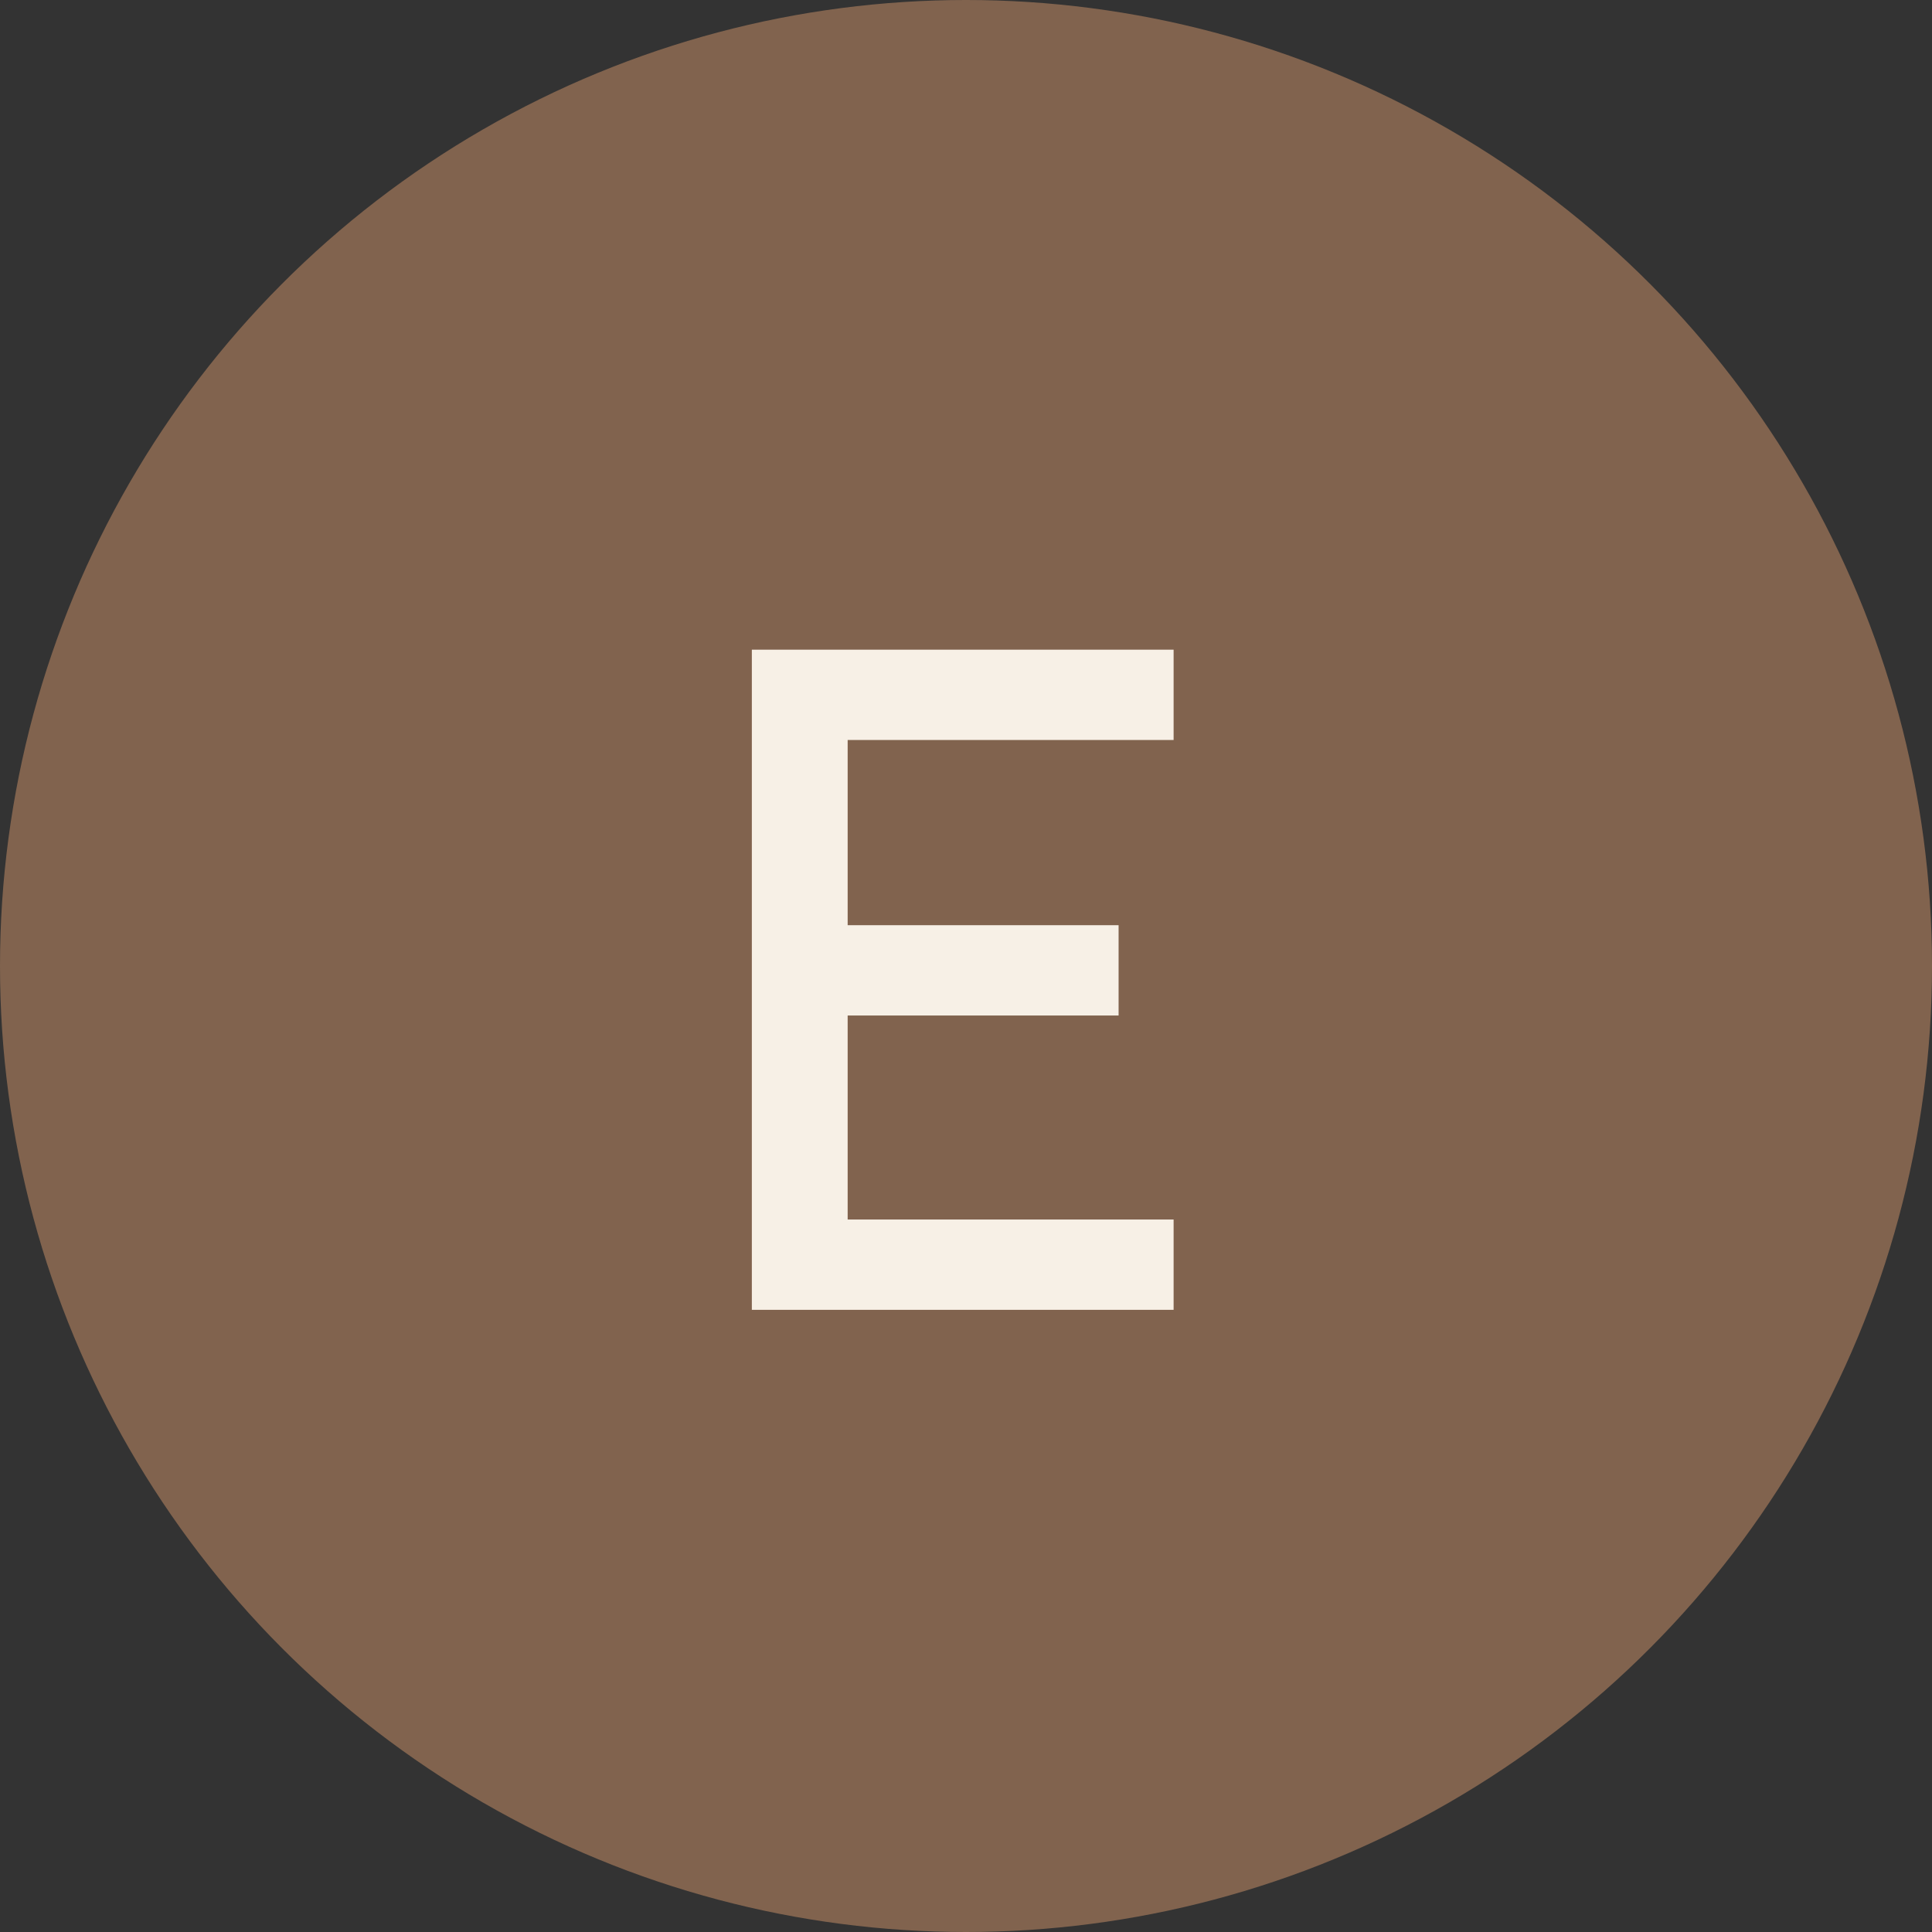
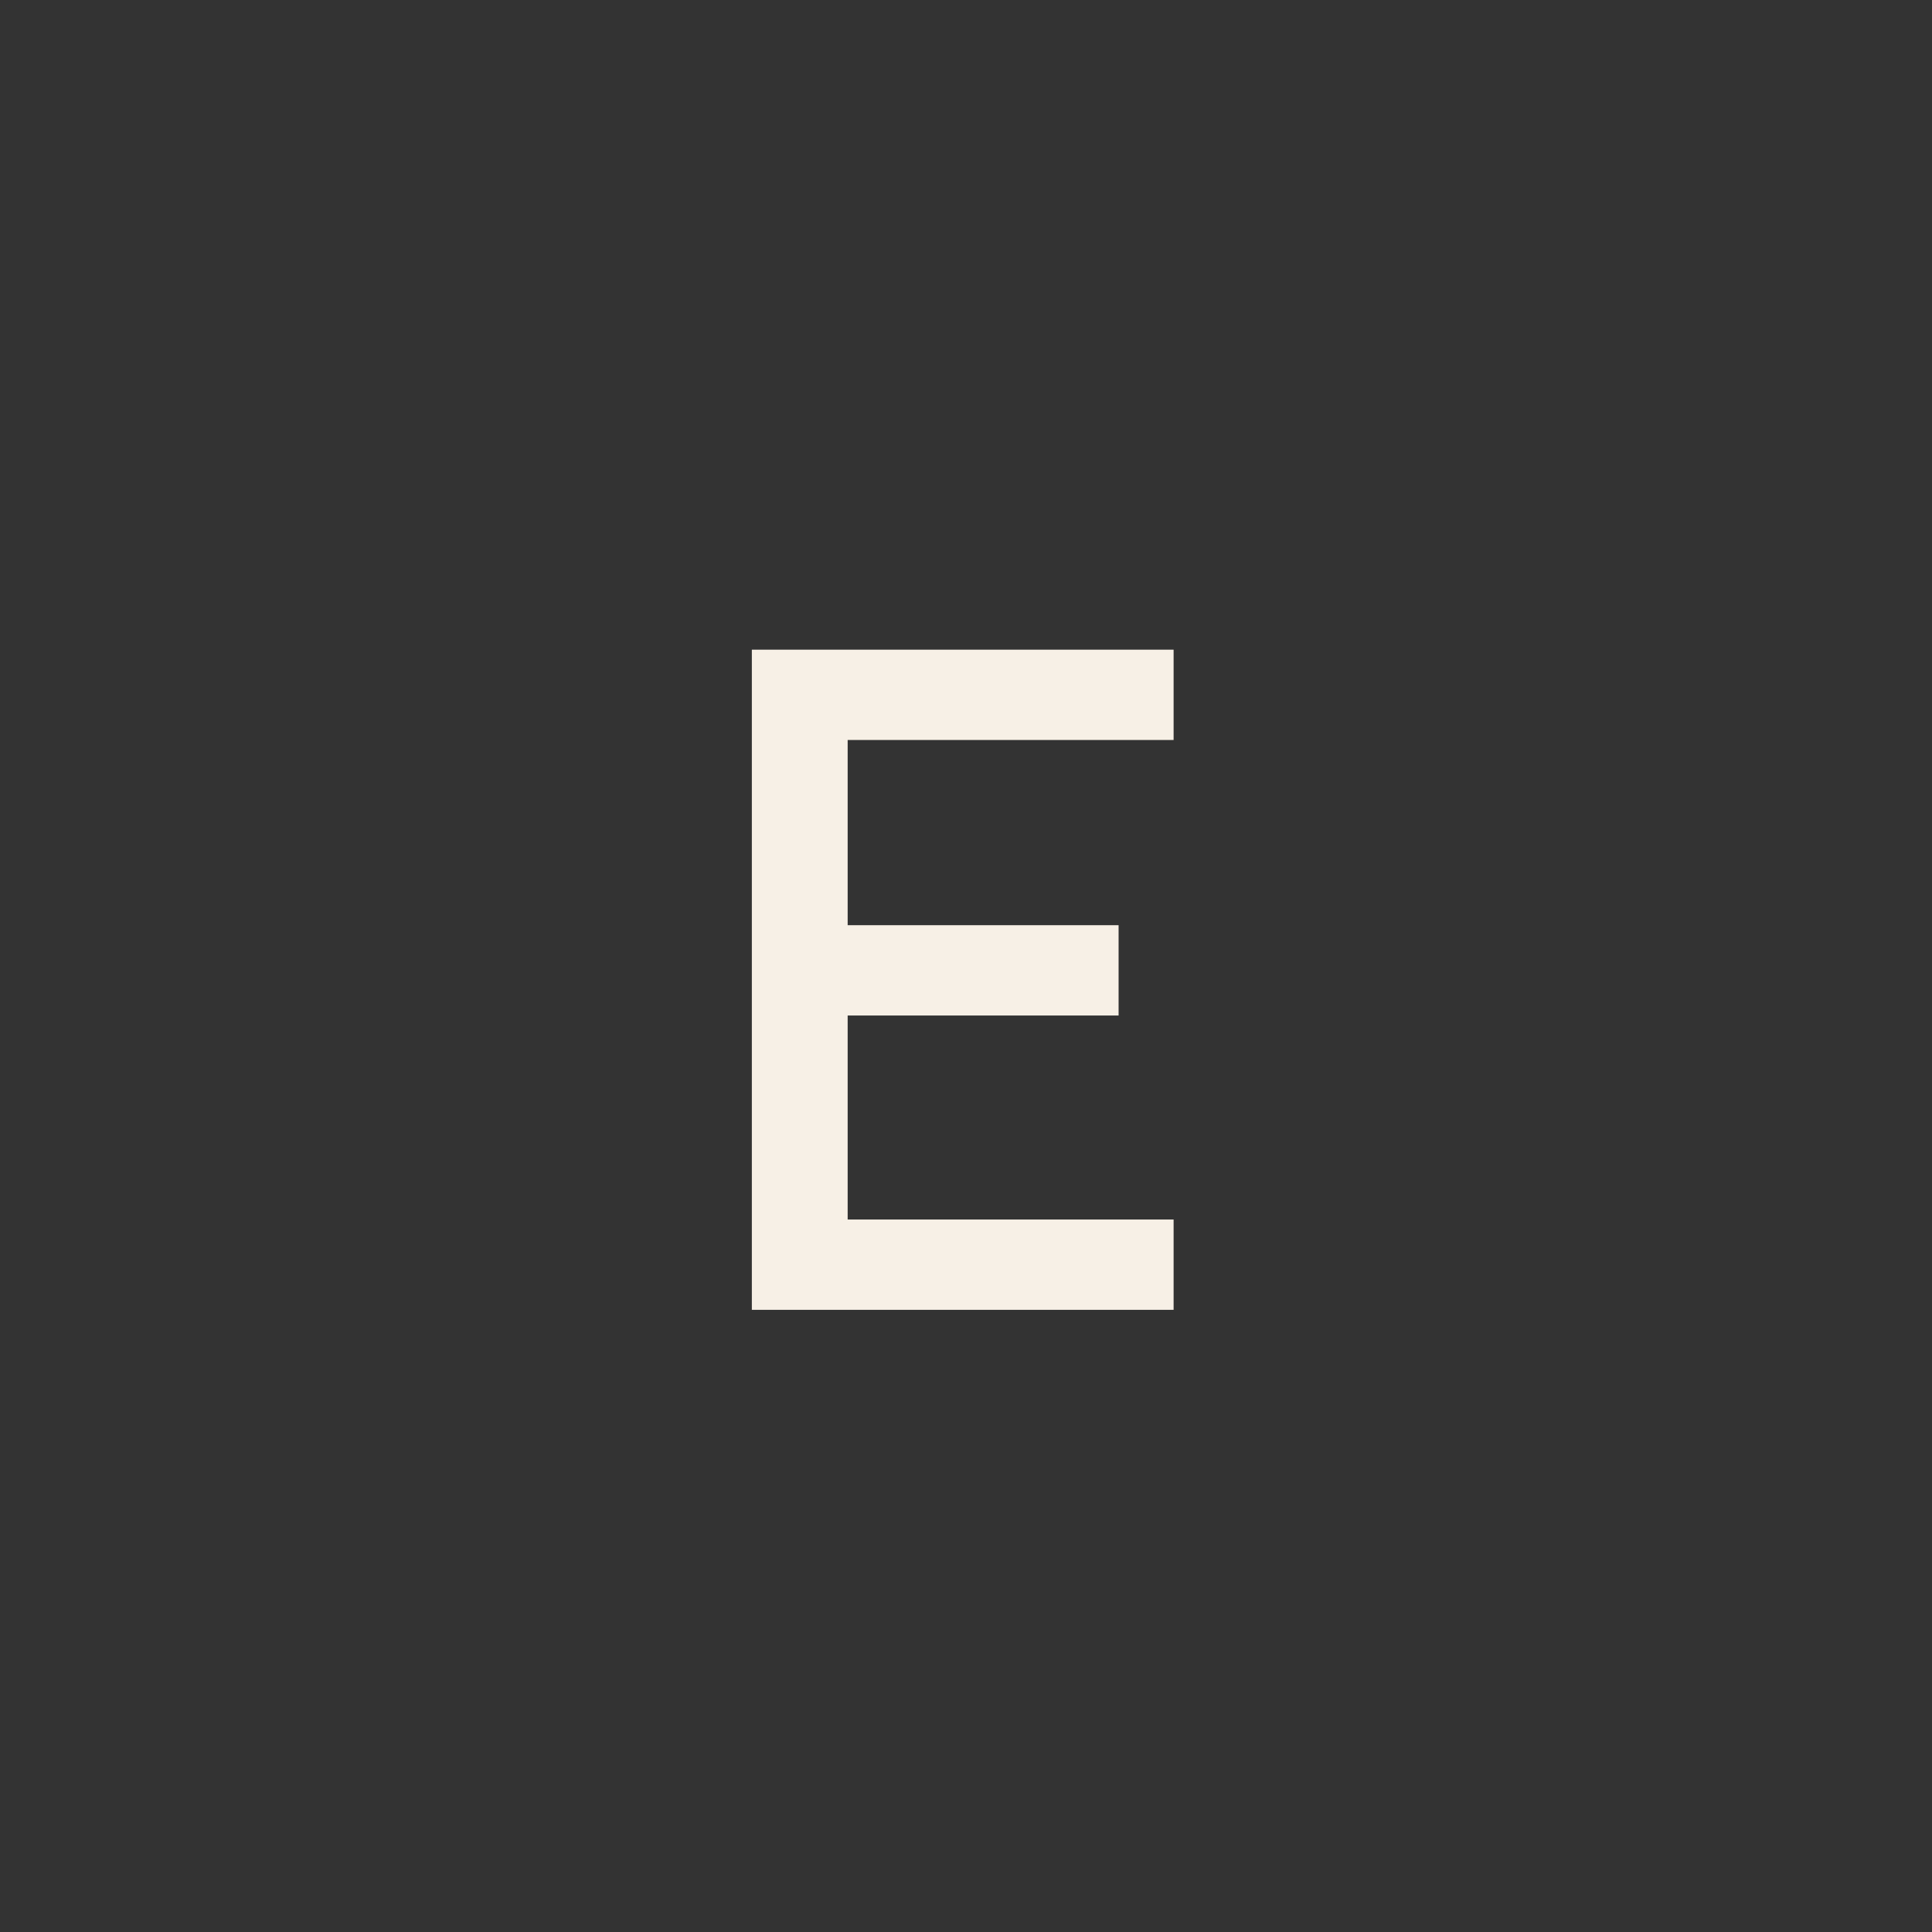
<svg xmlns="http://www.w3.org/2000/svg" width="59" height="59" viewBox="0 0 59 59" fill="none">
  <rect x="0" y="0" width="59" height="59" fill="#333333" stroke="none" />
-   <circle cx="29.5" cy="29.5" r="29.5" fill="#81634E" />
  <path d="M22.96 40V19.84H35.84V22.598H25.886V28.254H34.16V31.012H25.886V37.242H35.84V40H22.96Z" fill="#F7F0E6" />
</svg>